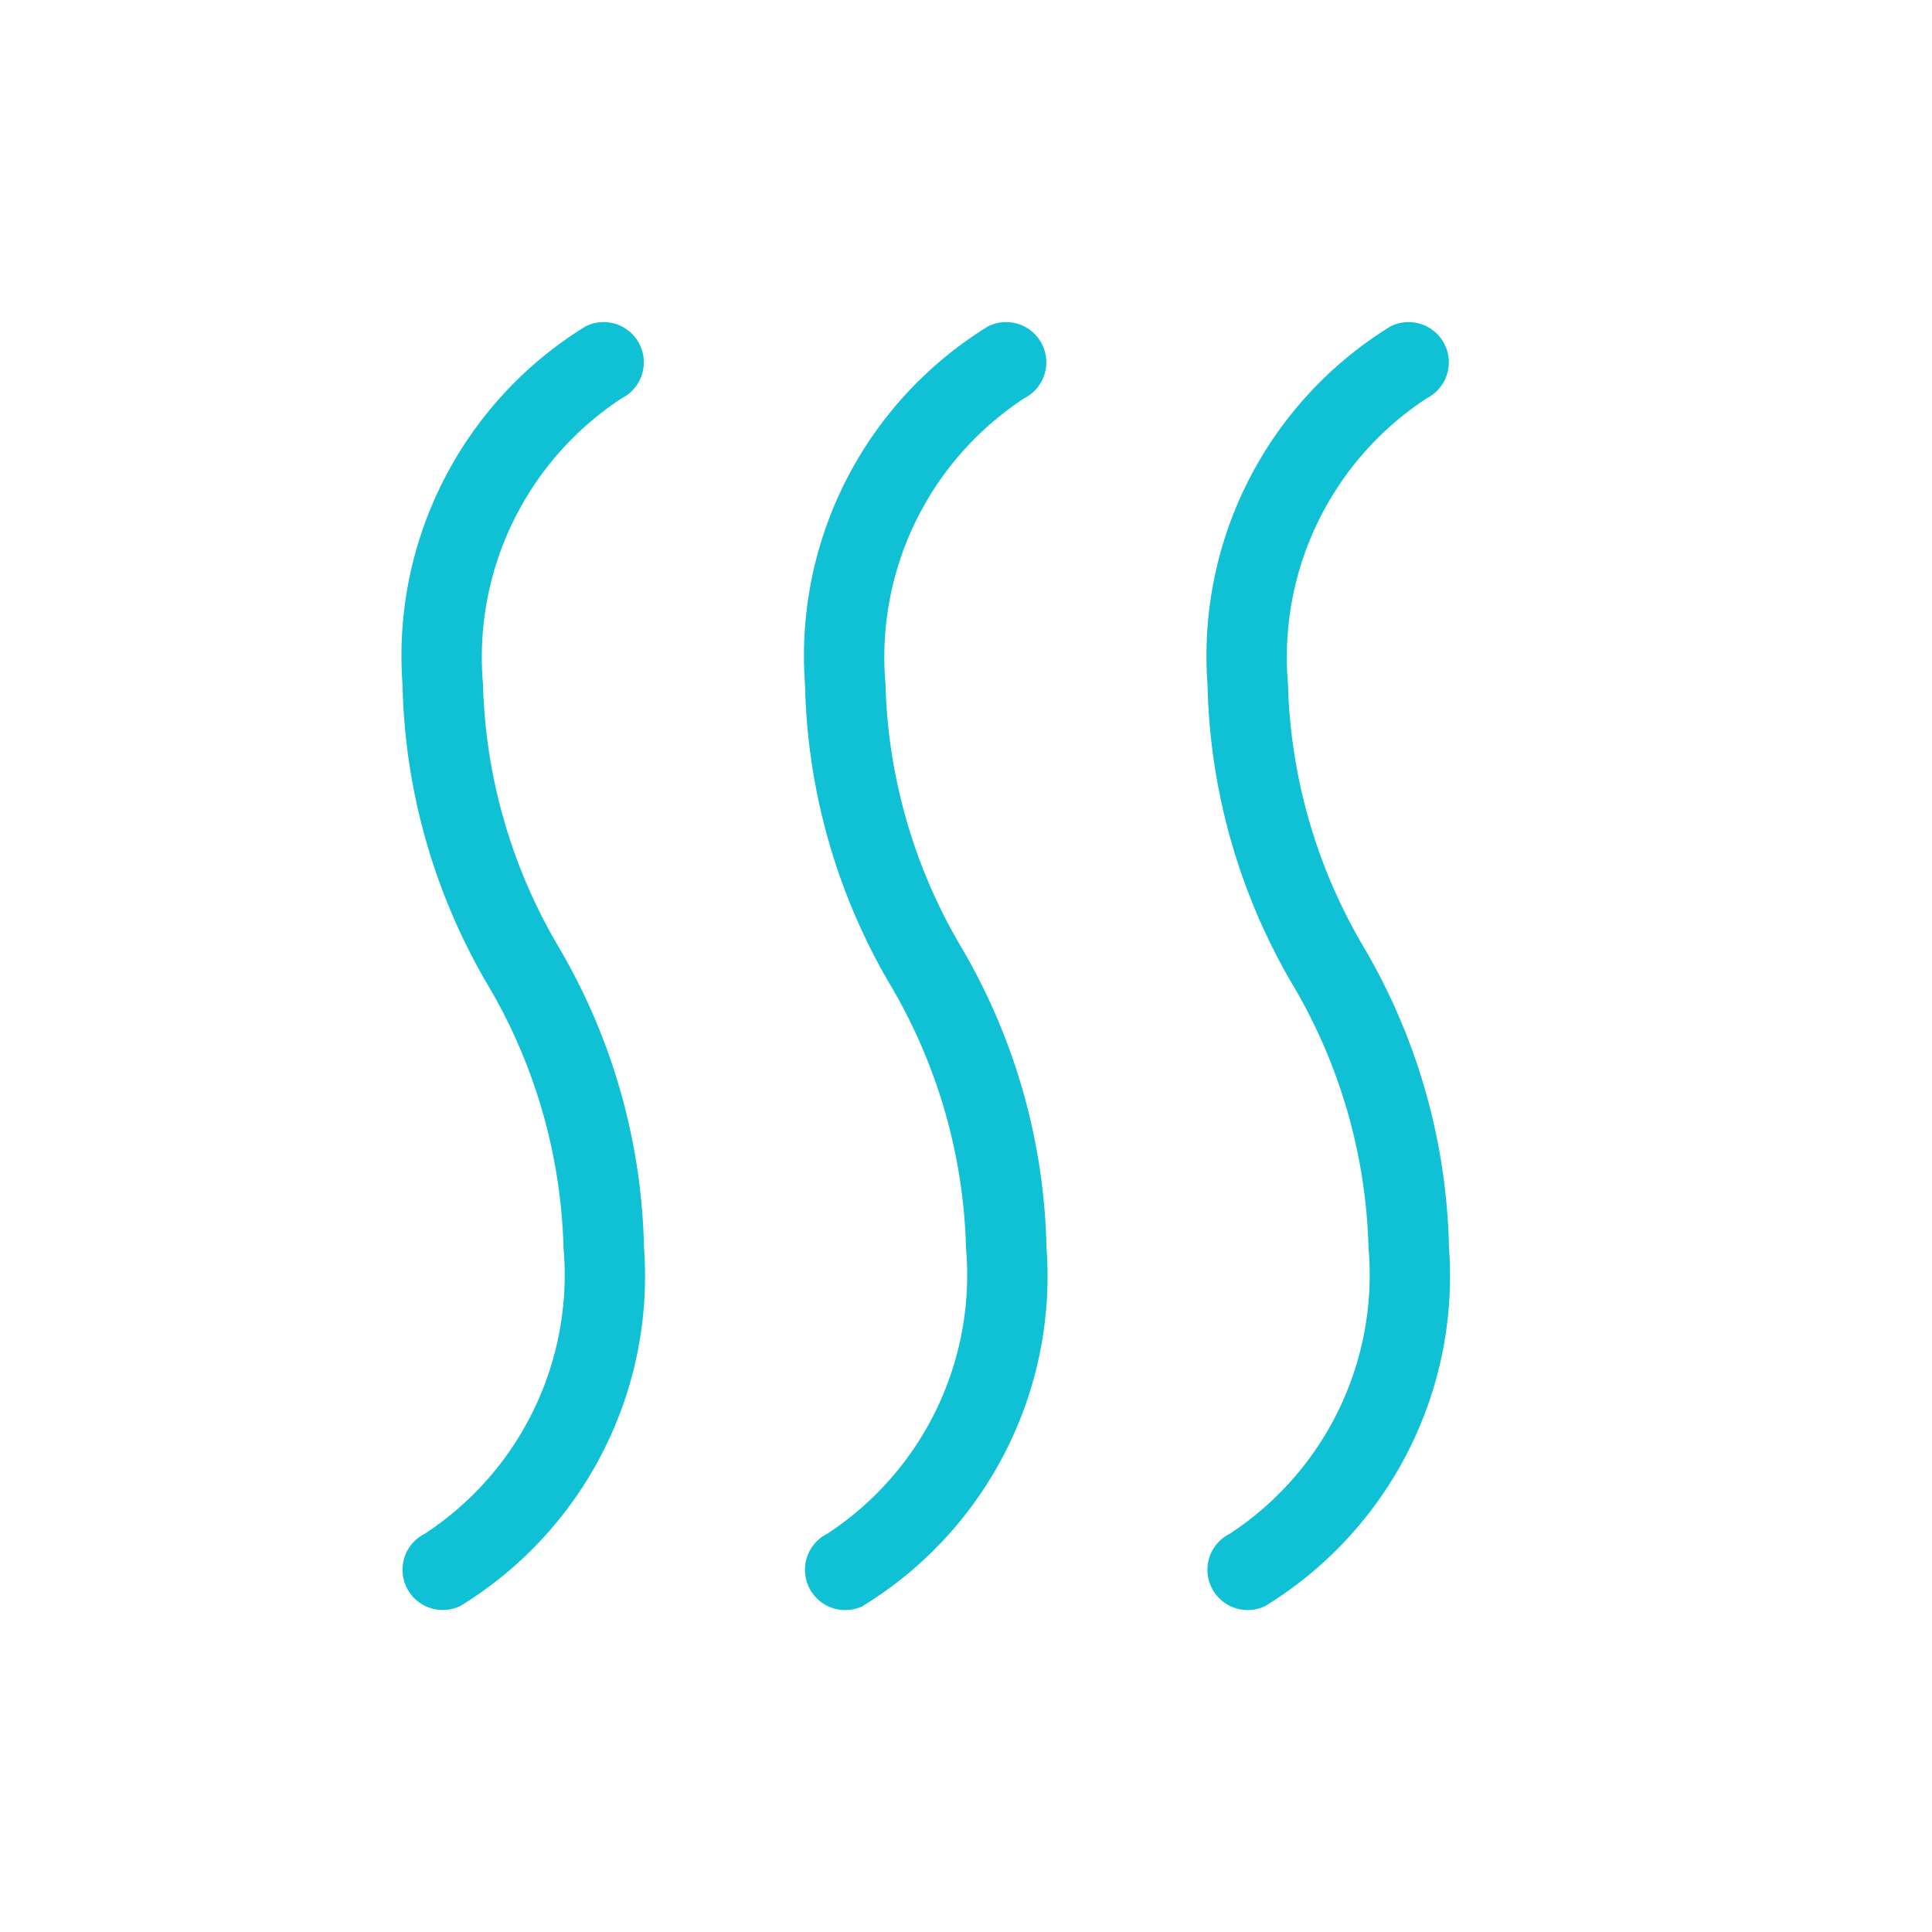
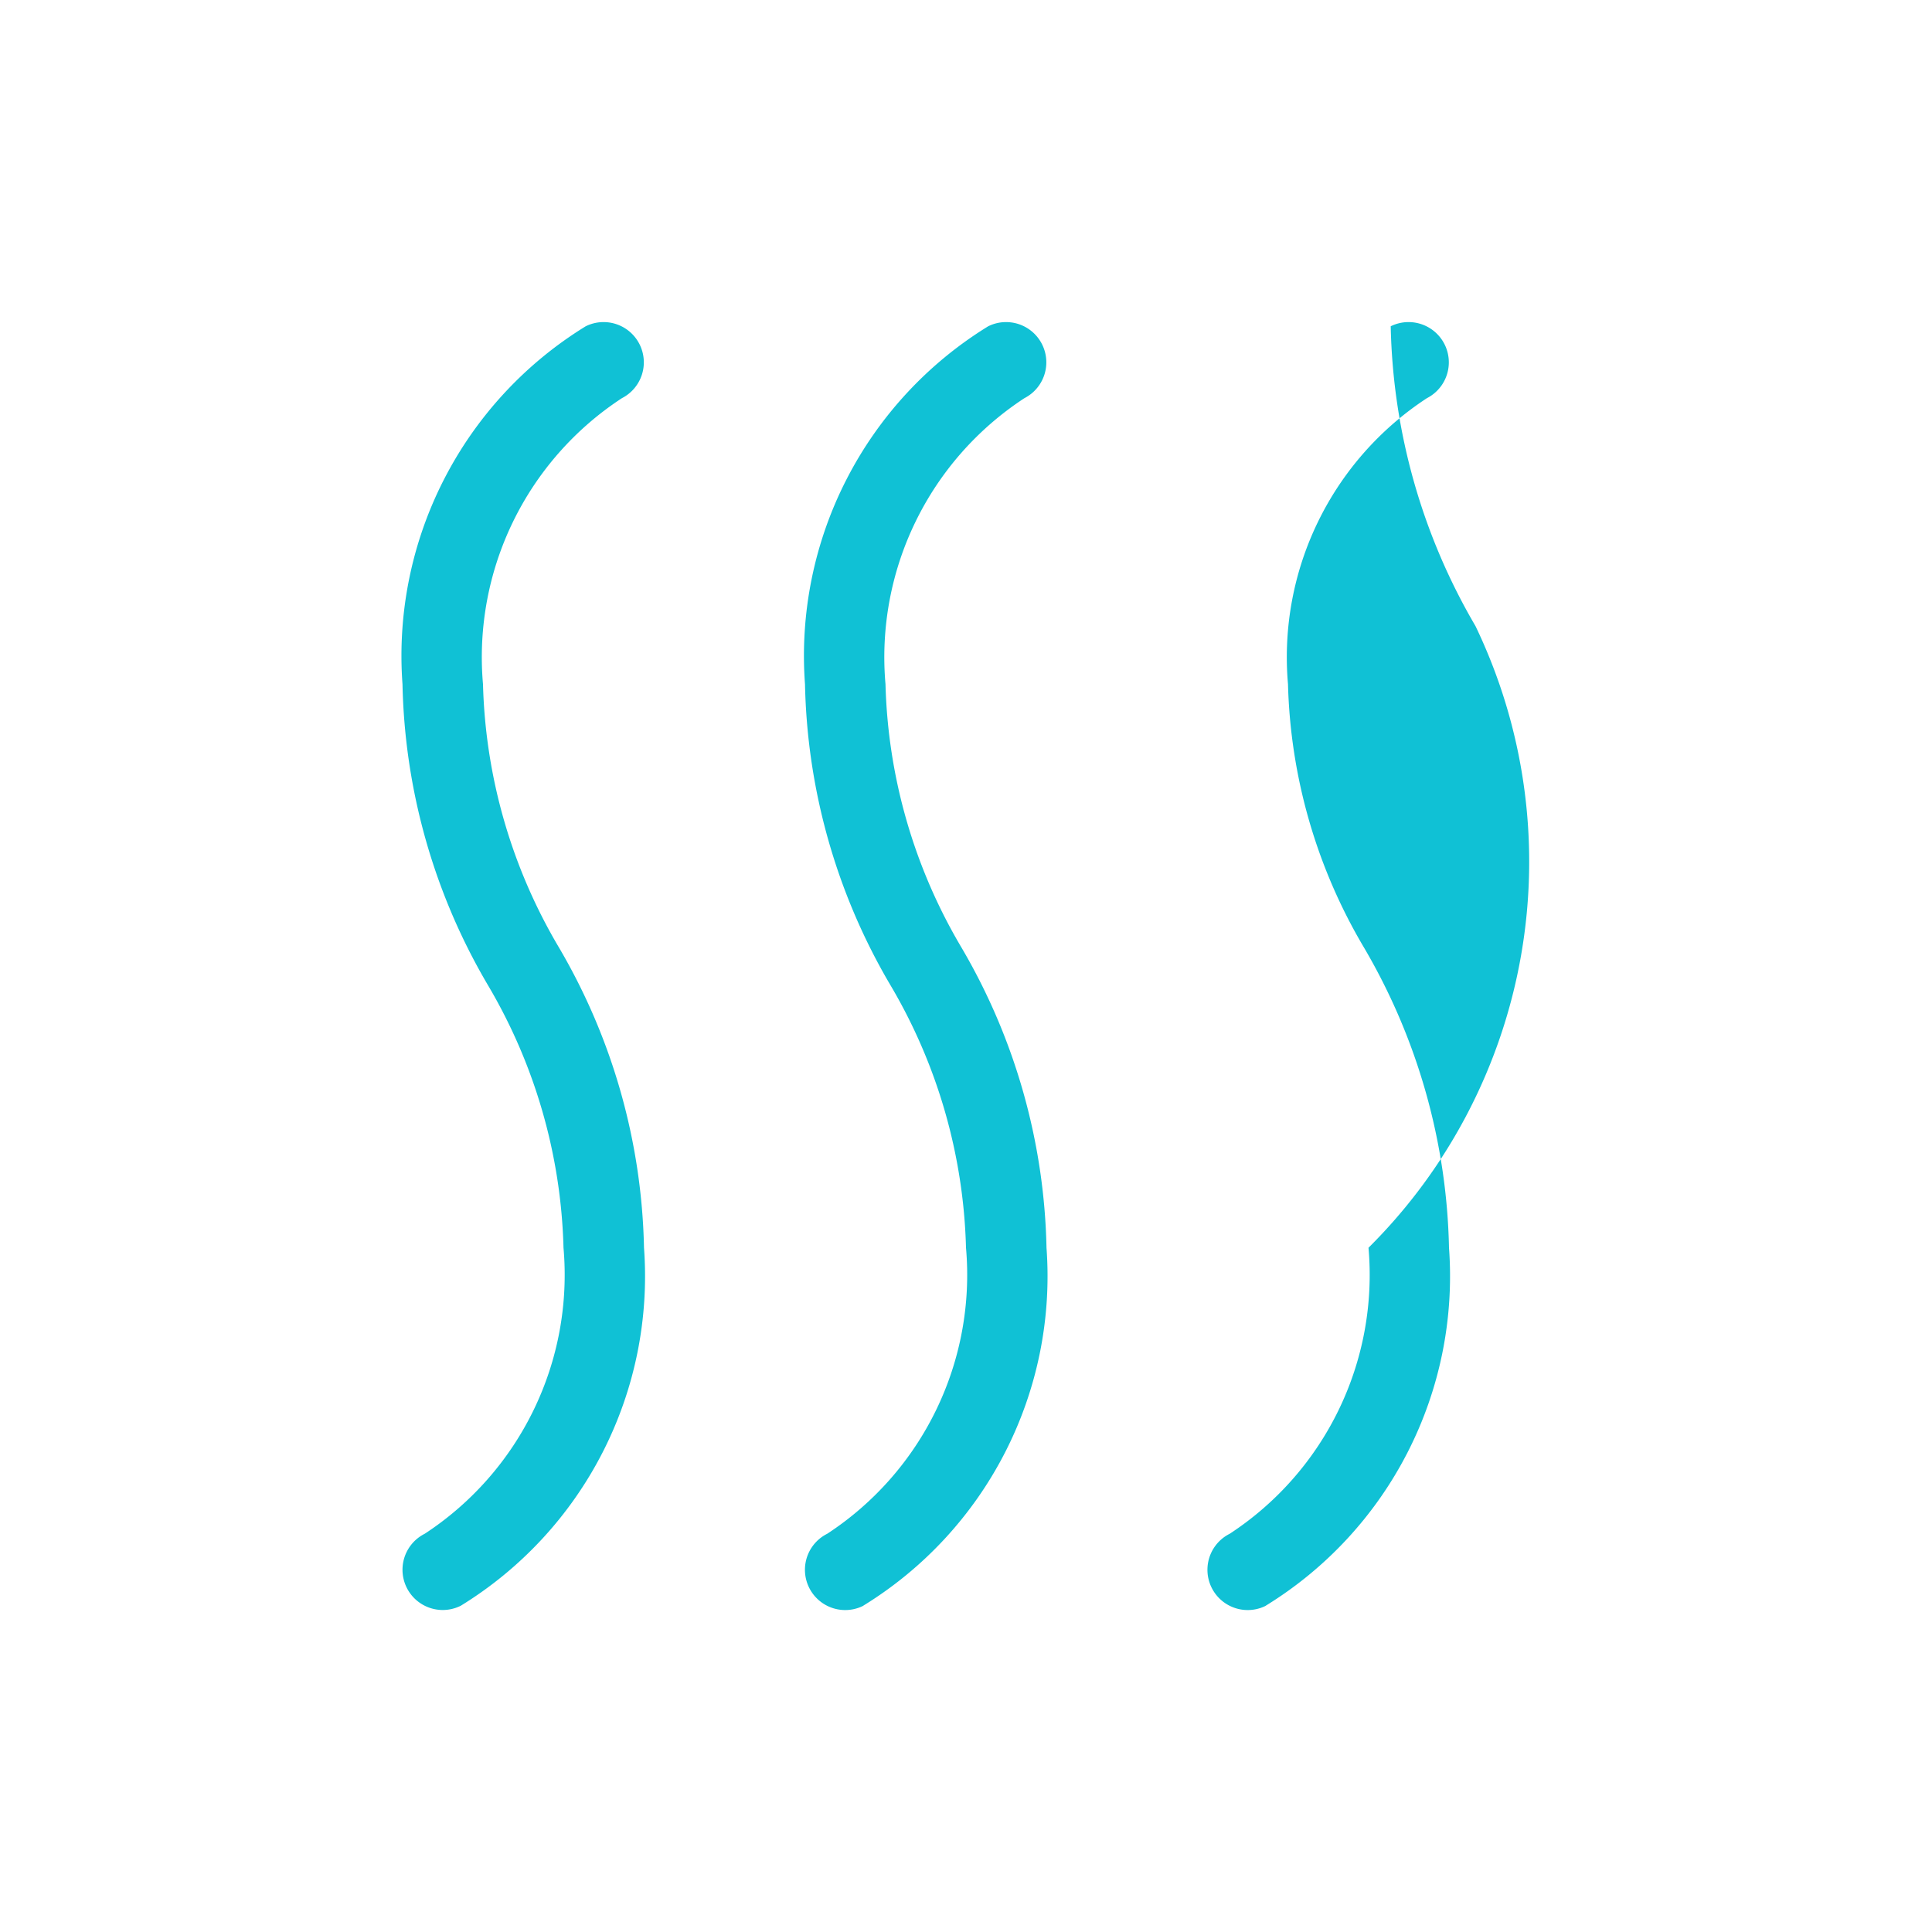
<svg xmlns="http://www.w3.org/2000/svg" height="100px" width="100px" fill="#10c1d5" viewBox="0 0 24 24" x="0px" y="0px">
  <title>_</title>
  <g>
-     <path d="M5.5,20a.5.5,0,0,1-.224-.947A3.843,3.843,0,0,0,7,15.5a6.758,6.758,0,0,0-.947-3.276A7.675,7.675,0,0,1,5,8.5,4.804,4.804,0,0,1,7.276,4.053a.5.5,0,0,1,.45.893A3.844,3.844,0,0,0,6,8.5a6.758,6.758,0,0,0,.947,3.276A7.675,7.675,0,0,1,8,15.5a4.804,4.804,0,0,1-2.276,4.447A.501.501,0,0,1,5.5,20Zm5.223-.053A4.804,4.804,0,0,0,13,15.5a7.675,7.675,0,0,0-1.053-3.724A6.758,6.758,0,0,1,11,8.5a3.844,3.844,0,0,1,1.726-3.554.5.5,0,0,0-.45-.893A4.804,4.804,0,0,0,10,8.5a7.675,7.675,0,0,0,1.053,3.724A6.758,6.758,0,0,1,12,15.5a3.843,3.843,0,0,1-1.724,3.553.5.5,0,0,0,.447.895Zm5,0A4.804,4.804,0,0,0,18,15.5a7.675,7.675,0,0,0-1.053-3.724A6.758,6.758,0,0,1,16,8.5a3.844,3.844,0,0,1,1.726-3.554.5.5,0,0,0-.45-.893A4.804,4.804,0,0,0,15,8.5a7.675,7.675,0,0,0,1.053,3.724A6.758,6.758,0,0,1,17,15.5a3.843,3.843,0,0,1-1.724,3.553.5.5,0,0,0,.447.895Z" />
+     <path d="M5.5,20a.5.5,0,0,1-.224-.947A3.843,3.843,0,0,0,7,15.5a6.758,6.758,0,0,0-.947-3.276A7.675,7.675,0,0,1,5,8.5,4.804,4.804,0,0,1,7.276,4.053a.5.5,0,0,1,.45.893A3.844,3.844,0,0,0,6,8.5a6.758,6.758,0,0,0,.947,3.276A7.675,7.675,0,0,1,8,15.5a4.804,4.804,0,0,1-2.276,4.447A.501.501,0,0,1,5.5,20Zm5.223-.053A4.804,4.804,0,0,0,13,15.5a7.675,7.675,0,0,0-1.053-3.724A6.758,6.758,0,0,1,11,8.5a3.844,3.844,0,0,1,1.726-3.554.5.5,0,0,0-.45-.893A4.804,4.804,0,0,0,10,8.5a7.675,7.675,0,0,0,1.053,3.724A6.758,6.758,0,0,1,12,15.5a3.843,3.843,0,0,1-1.724,3.553.5.5,0,0,0,.447.895Zm5,0A4.804,4.804,0,0,0,18,15.5a7.675,7.675,0,0,0-1.053-3.724A6.758,6.758,0,0,1,16,8.5a3.844,3.844,0,0,1,1.726-3.554.5.5,0,0,0-.45-.893a7.675,7.675,0,0,0,1.053,3.724A6.758,6.758,0,0,1,17,15.5a3.843,3.843,0,0,1-1.724,3.553.5.5,0,0,0,.447.895Z" />
  </g>
</svg>